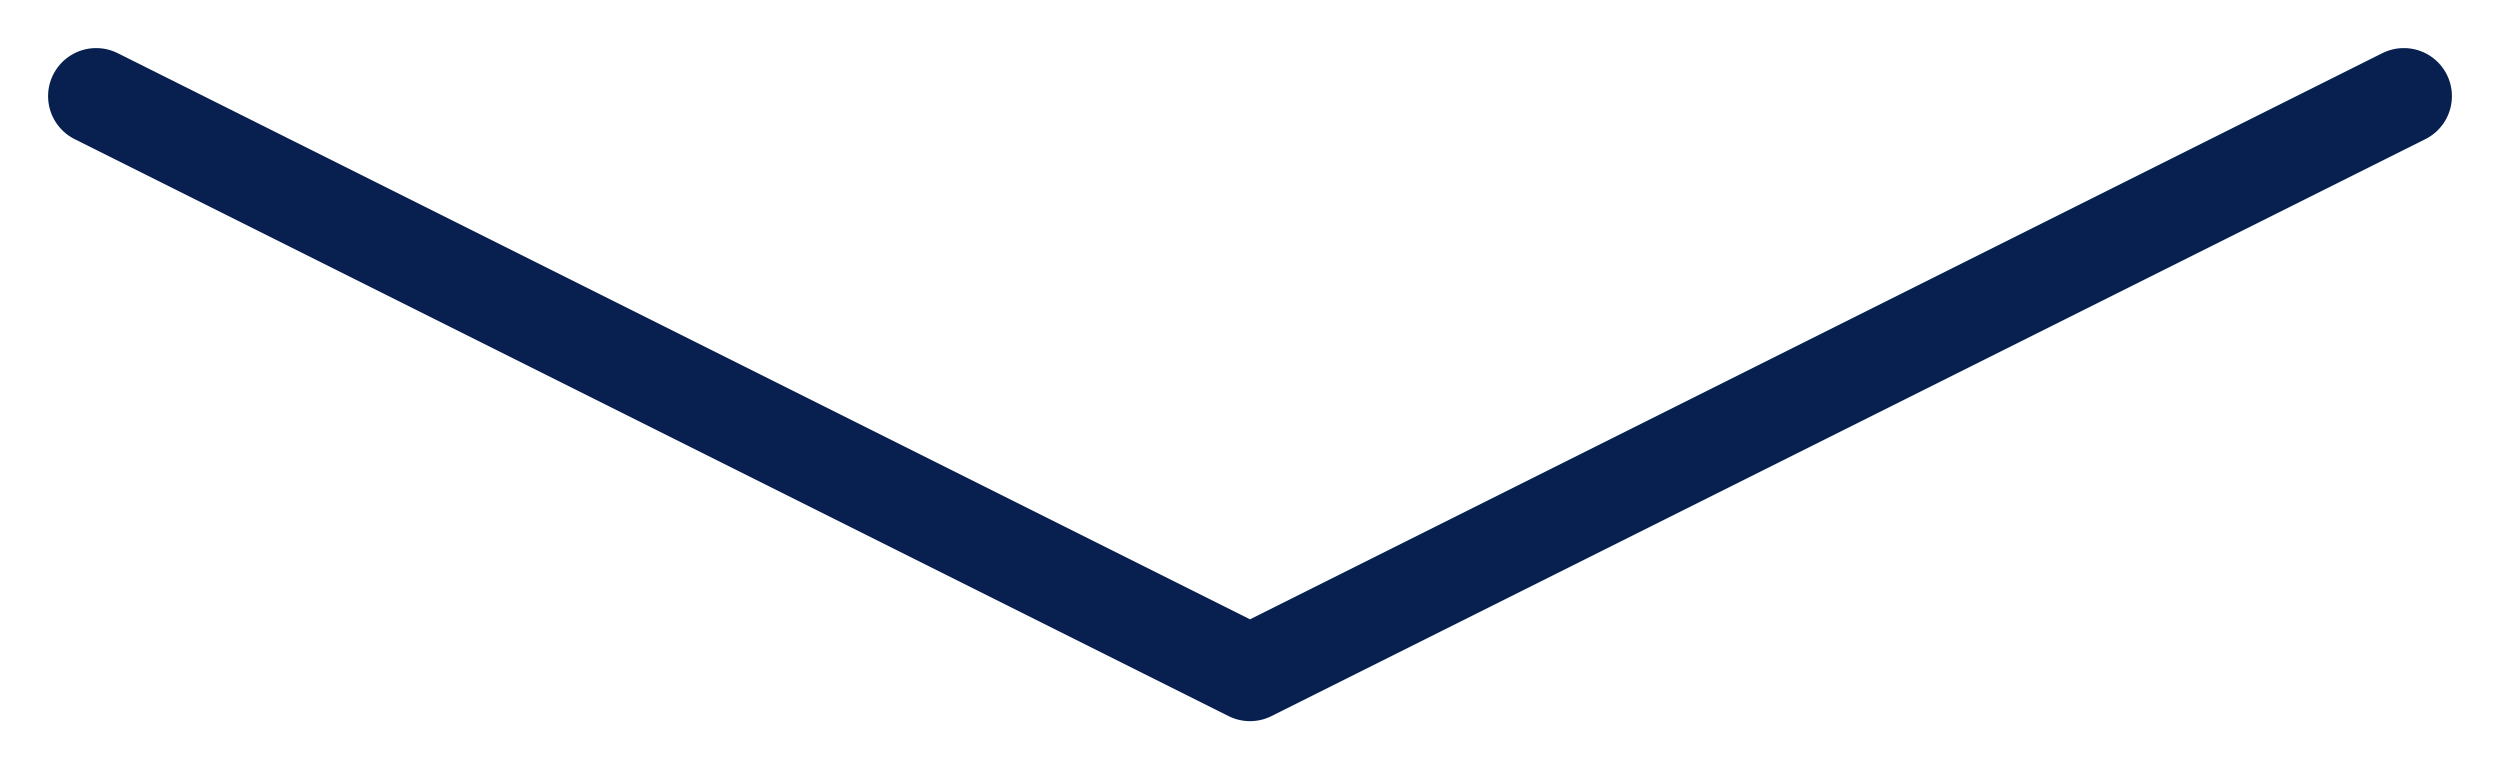
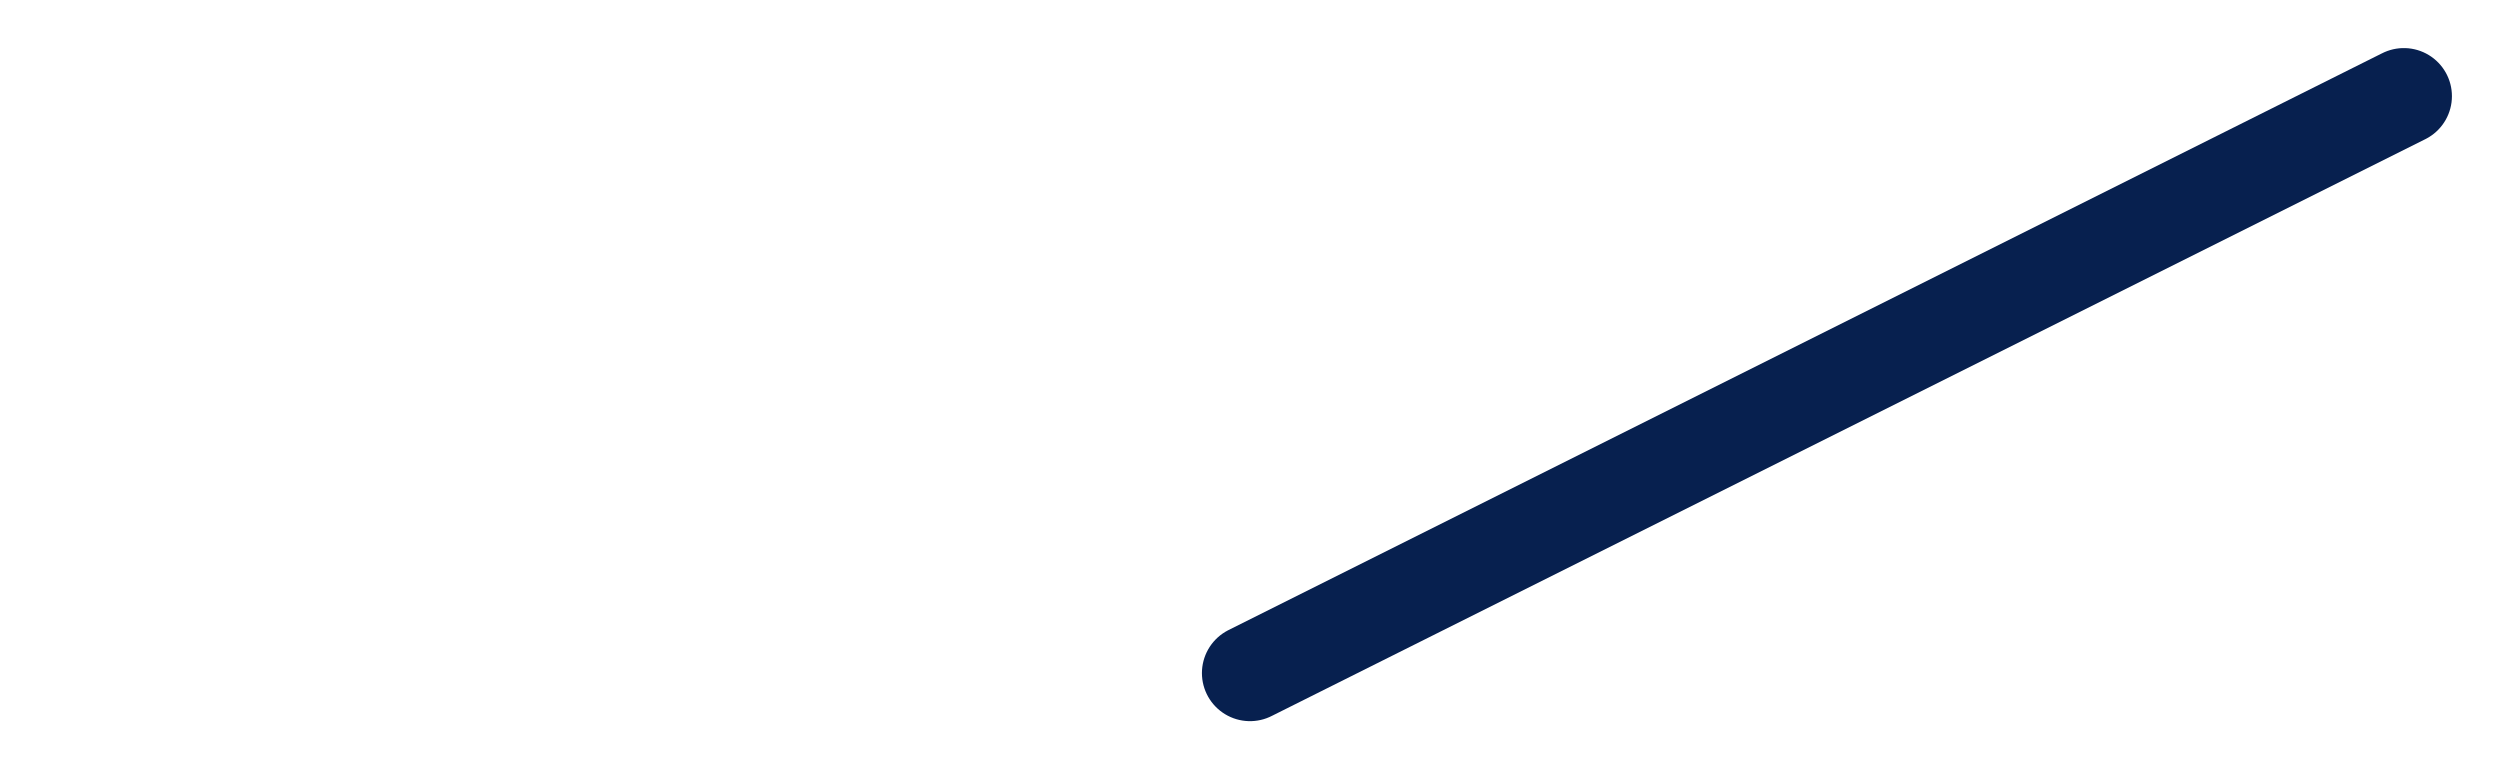
<svg xmlns="http://www.w3.org/2000/svg" width="26" height="8" viewBox="0 0 26 8" fill="none">
-   <path id="arrow" d="M25 1L13 7L1 1" stroke="#07204F" stroke-linecap="round" stroke-linejoin="round" />
+   <path id="arrow" d="M25 1L13 7" stroke="#07204F" stroke-linecap="round" stroke-linejoin="round" />
</svg>